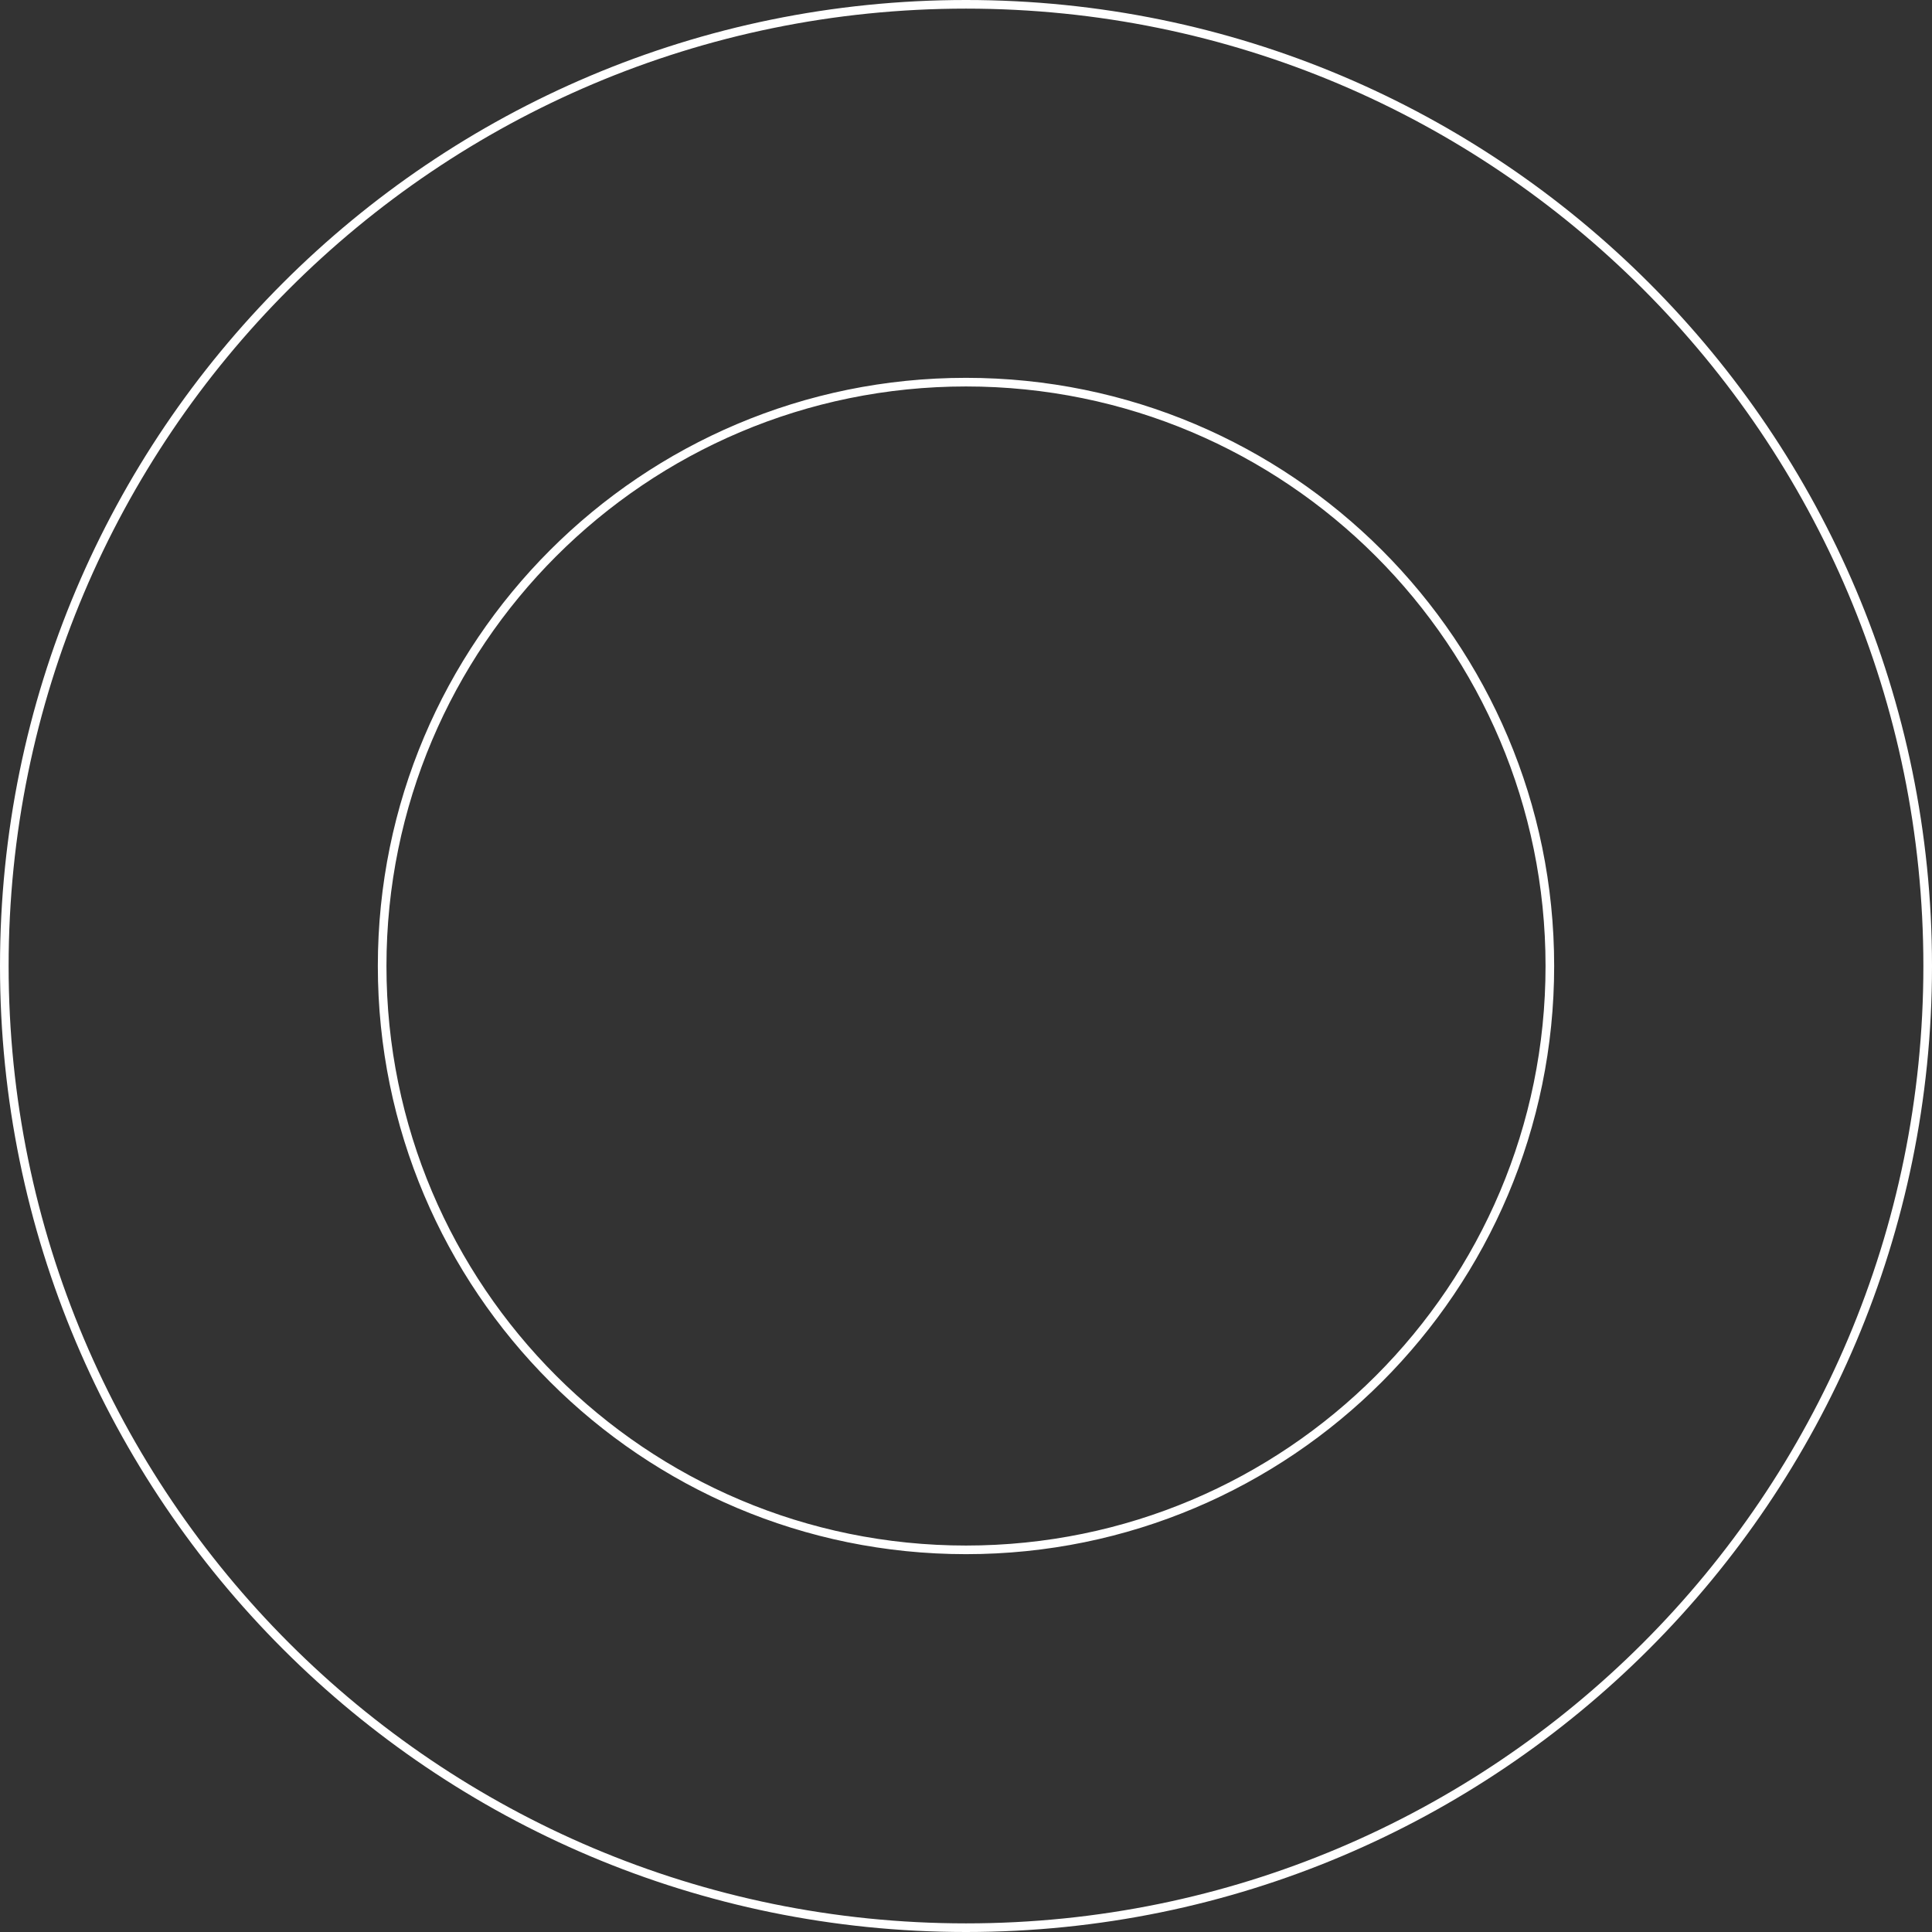
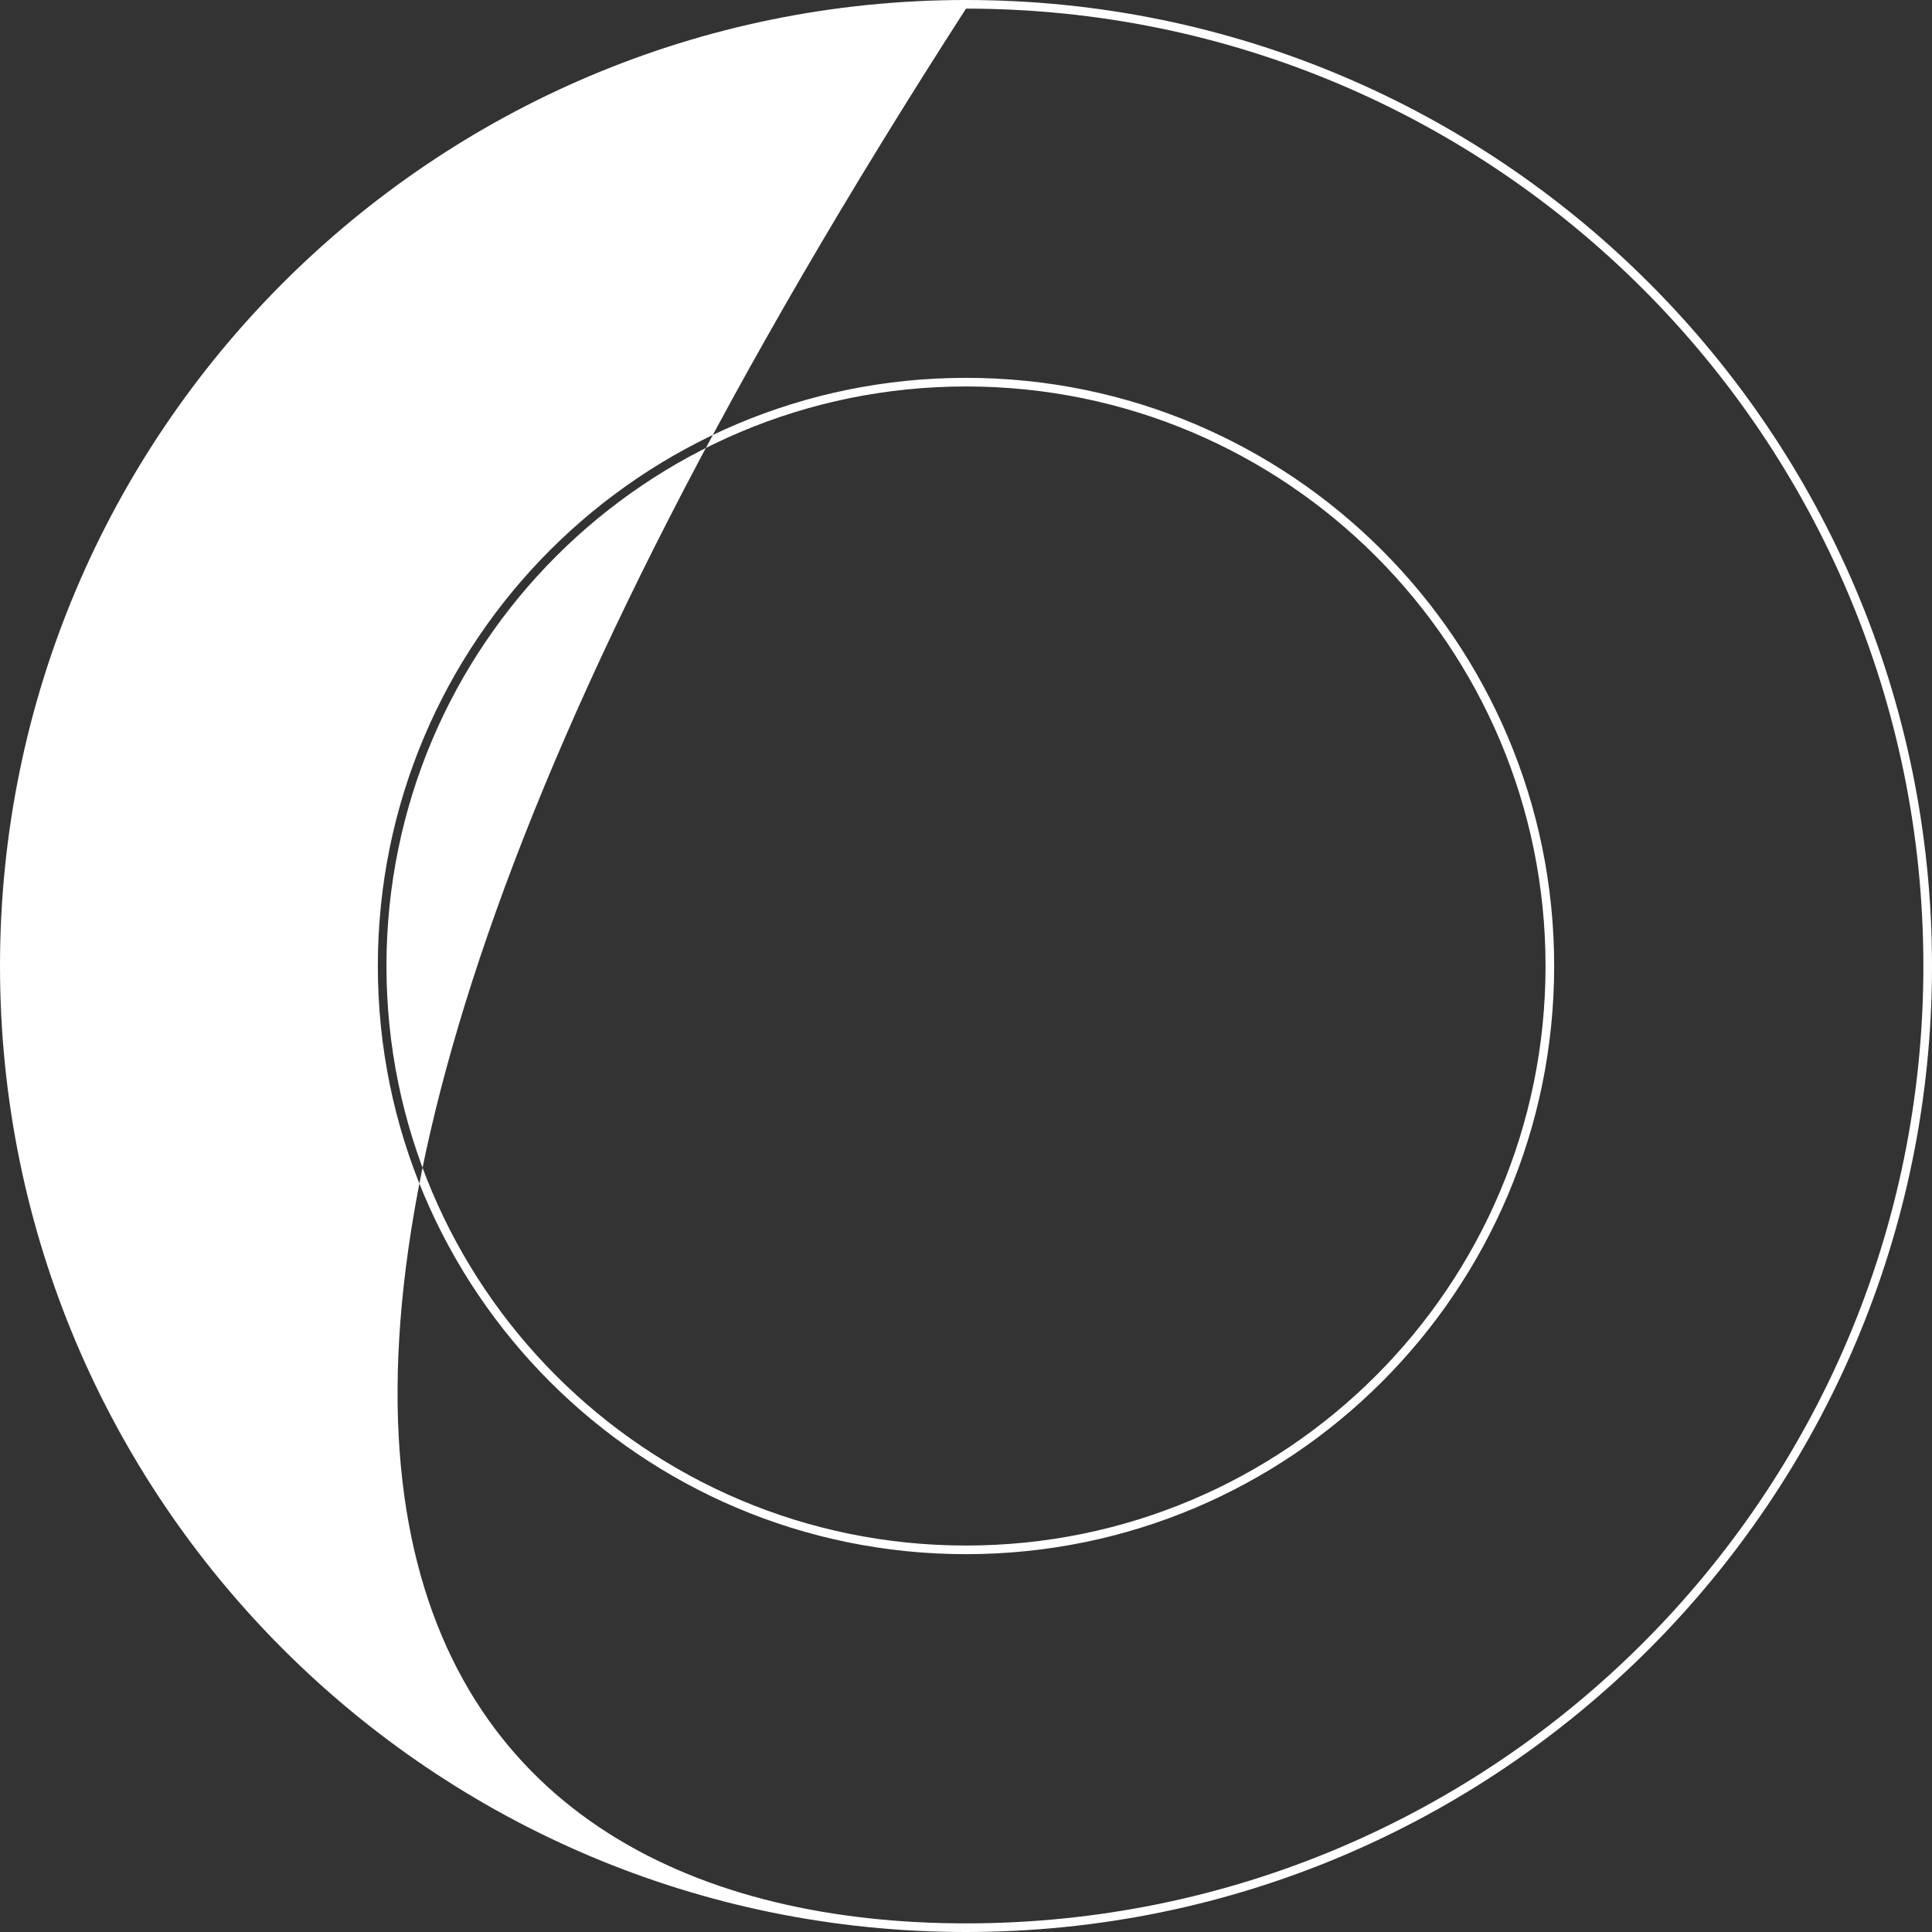
<svg xmlns="http://www.w3.org/2000/svg" width="896" height="896" viewBox="0 0 896 896" fill="none">
  <rect x="0" y="0" width="896" height="896" fill="#333333" stroke="none" />
-   <path fill-rule="evenodd" clip-rule="evenodd" d="M720.772 448C720.772 598.648 598.648 720.772 448 720.772C297.352 720.772 175.228 598.648 175.228 448C175.228 297.352 297.352 175.228 448 175.228C598.648 175.228 720.772 297.352 720.772 448ZM448 892C693.214 892 892 693.214 892 448C892 202.786 693.214 4 448 4C202.786 4 4 202.786 4 448C4 693.214 202.786 892 448 892ZM716.772 448C716.772 596.439 596.439 716.772 448 716.772C299.561 716.772 179.228 596.439 179.228 448C179.228 299.561 299.561 179.228 448 179.228C596.439 179.228 716.772 299.561 716.772 448ZM896 448C896 695.424 695.424 896 448 896C200.576 896 0 695.424 0 448C0 200.576 200.576 0 448 0C695.424 0 896 200.576 896 448Z" fill="white" />
+   <path fill-rule="evenodd" clip-rule="evenodd" d="M720.772 448C720.772 598.648 598.648 720.772 448 720.772C297.352 720.772 175.228 598.648 175.228 448C175.228 297.352 297.352 175.228 448 175.228C598.648 175.228 720.772 297.352 720.772 448ZM448 892C693.214 892 892 693.214 892 448C892 202.786 693.214 4 448 4C4 693.214 202.786 892 448 892ZM716.772 448C716.772 596.439 596.439 716.772 448 716.772C299.561 716.772 179.228 596.439 179.228 448C179.228 299.561 299.561 179.228 448 179.228C596.439 179.228 716.772 299.561 716.772 448ZM896 448C896 695.424 695.424 896 448 896C200.576 896 0 695.424 0 448C0 200.576 200.576 0 448 0C695.424 0 896 200.576 896 448Z" fill="white" />
</svg>